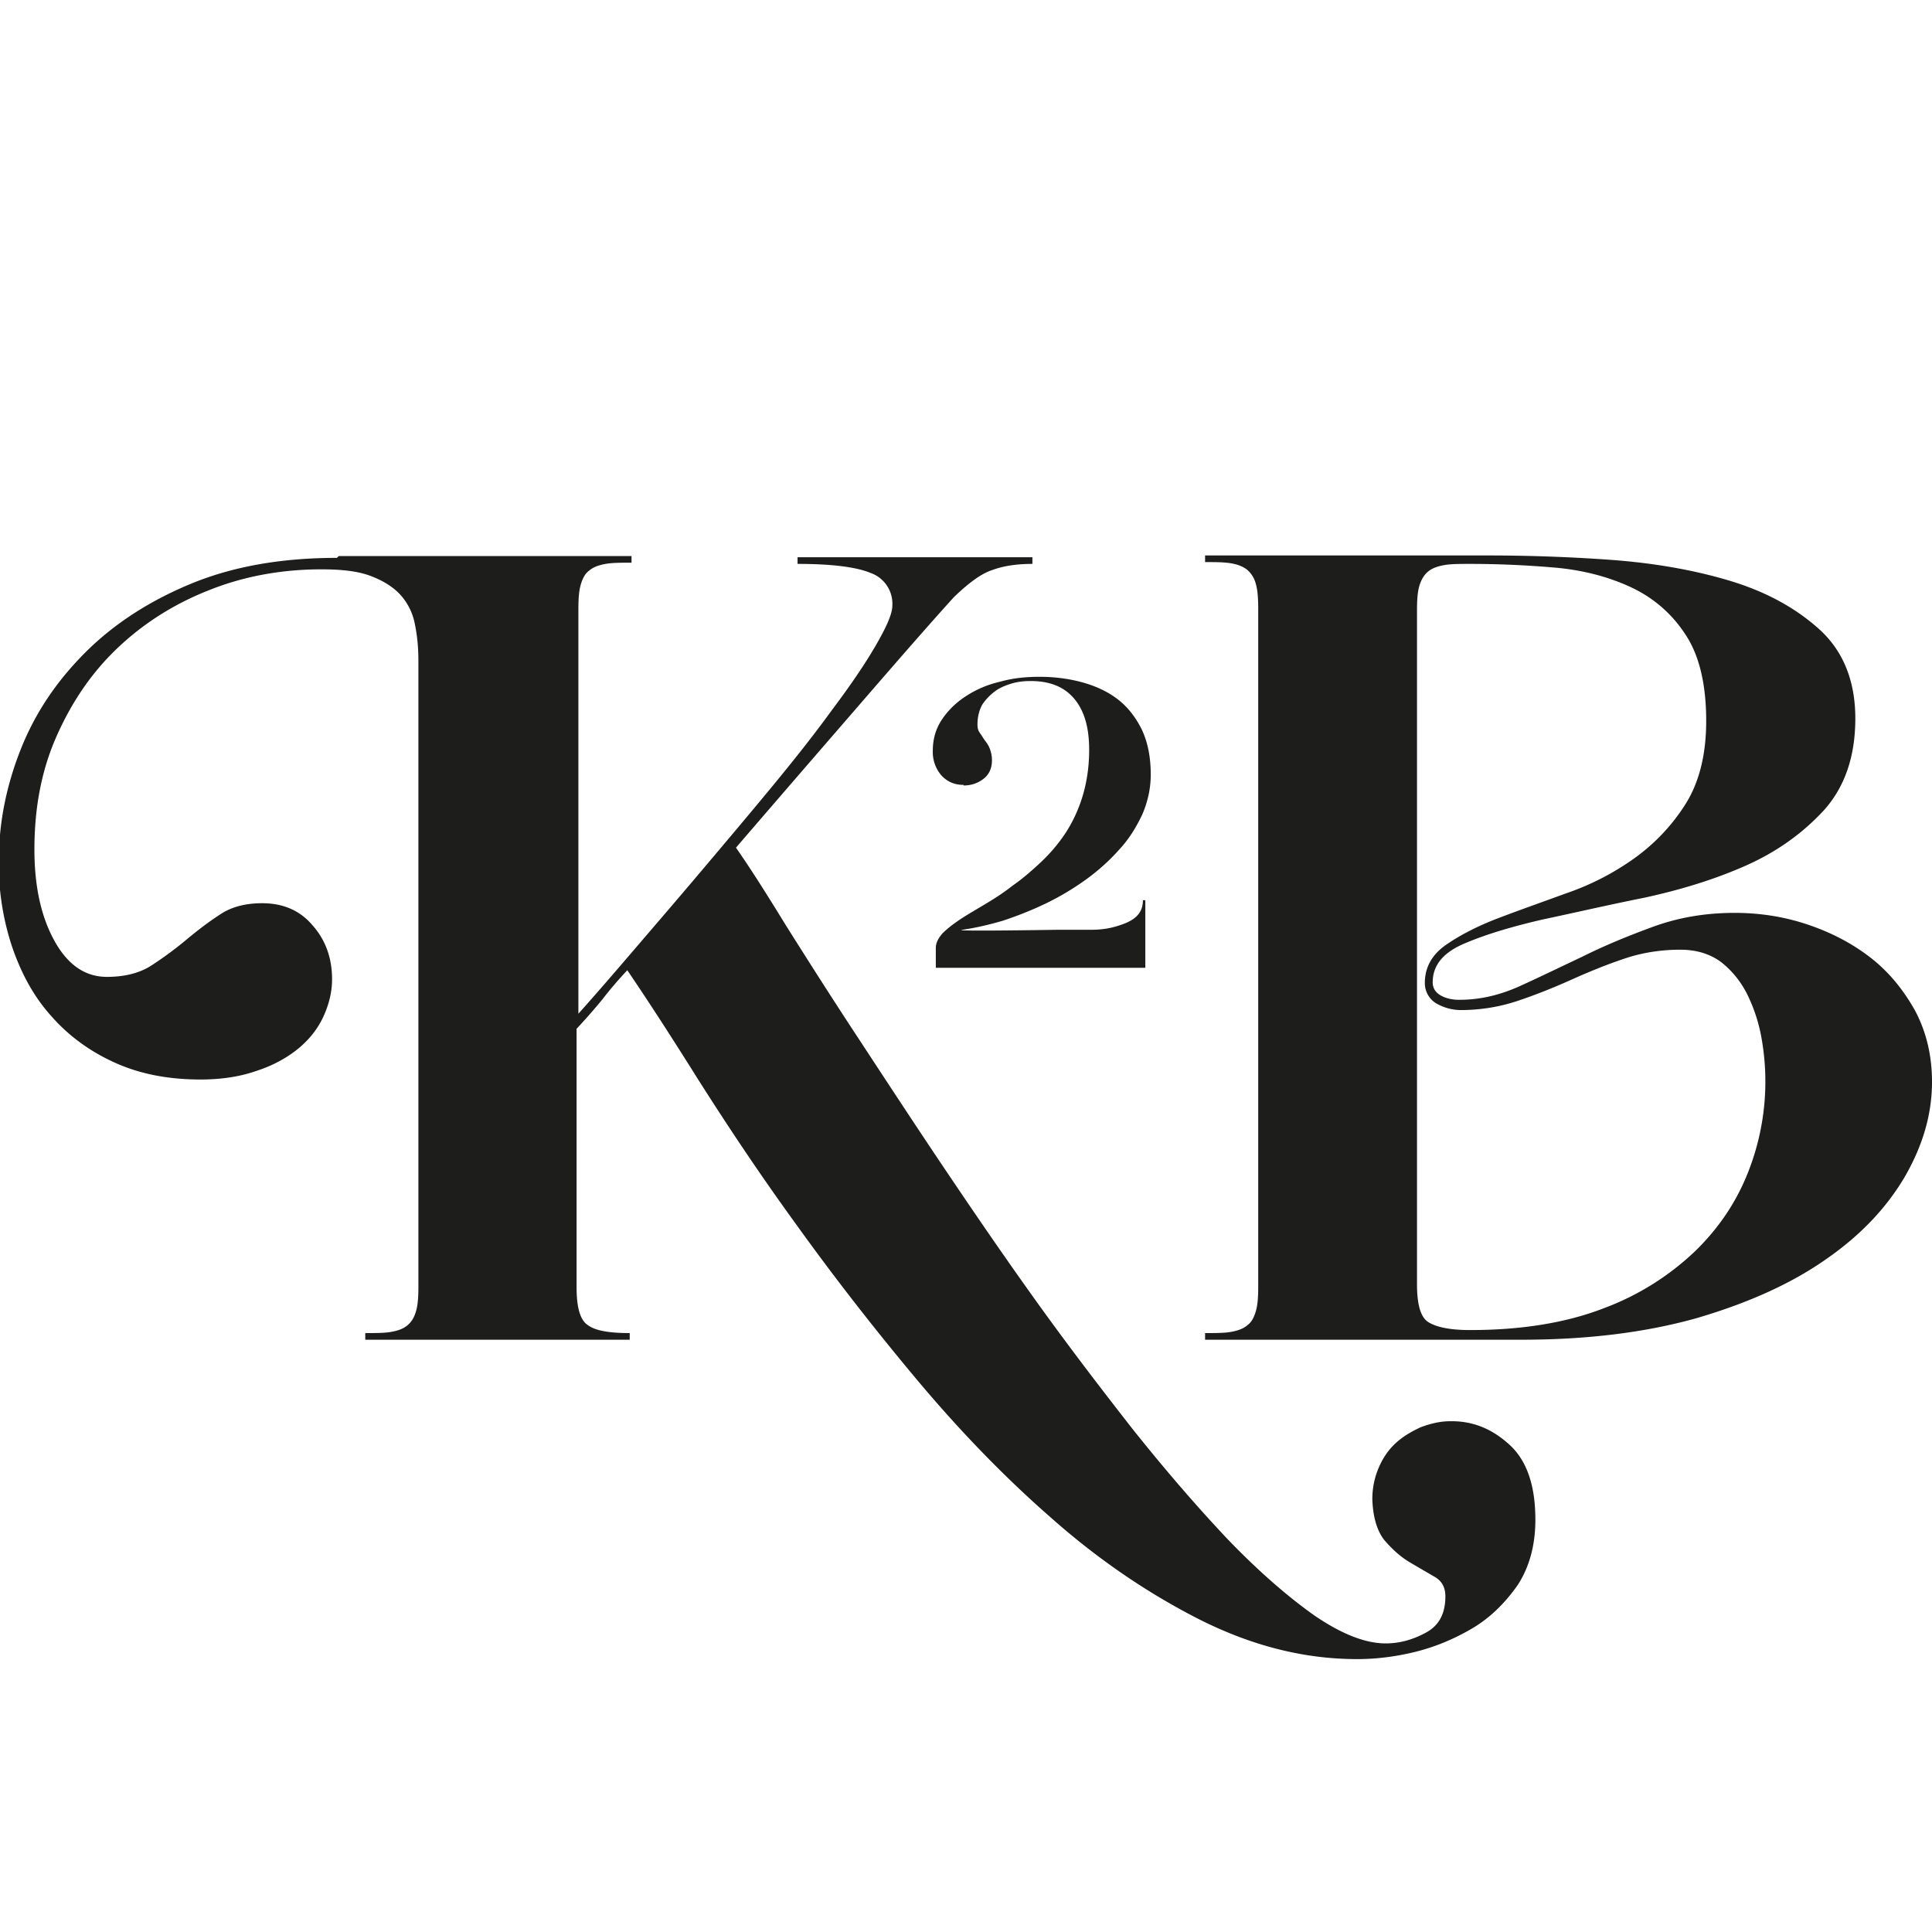
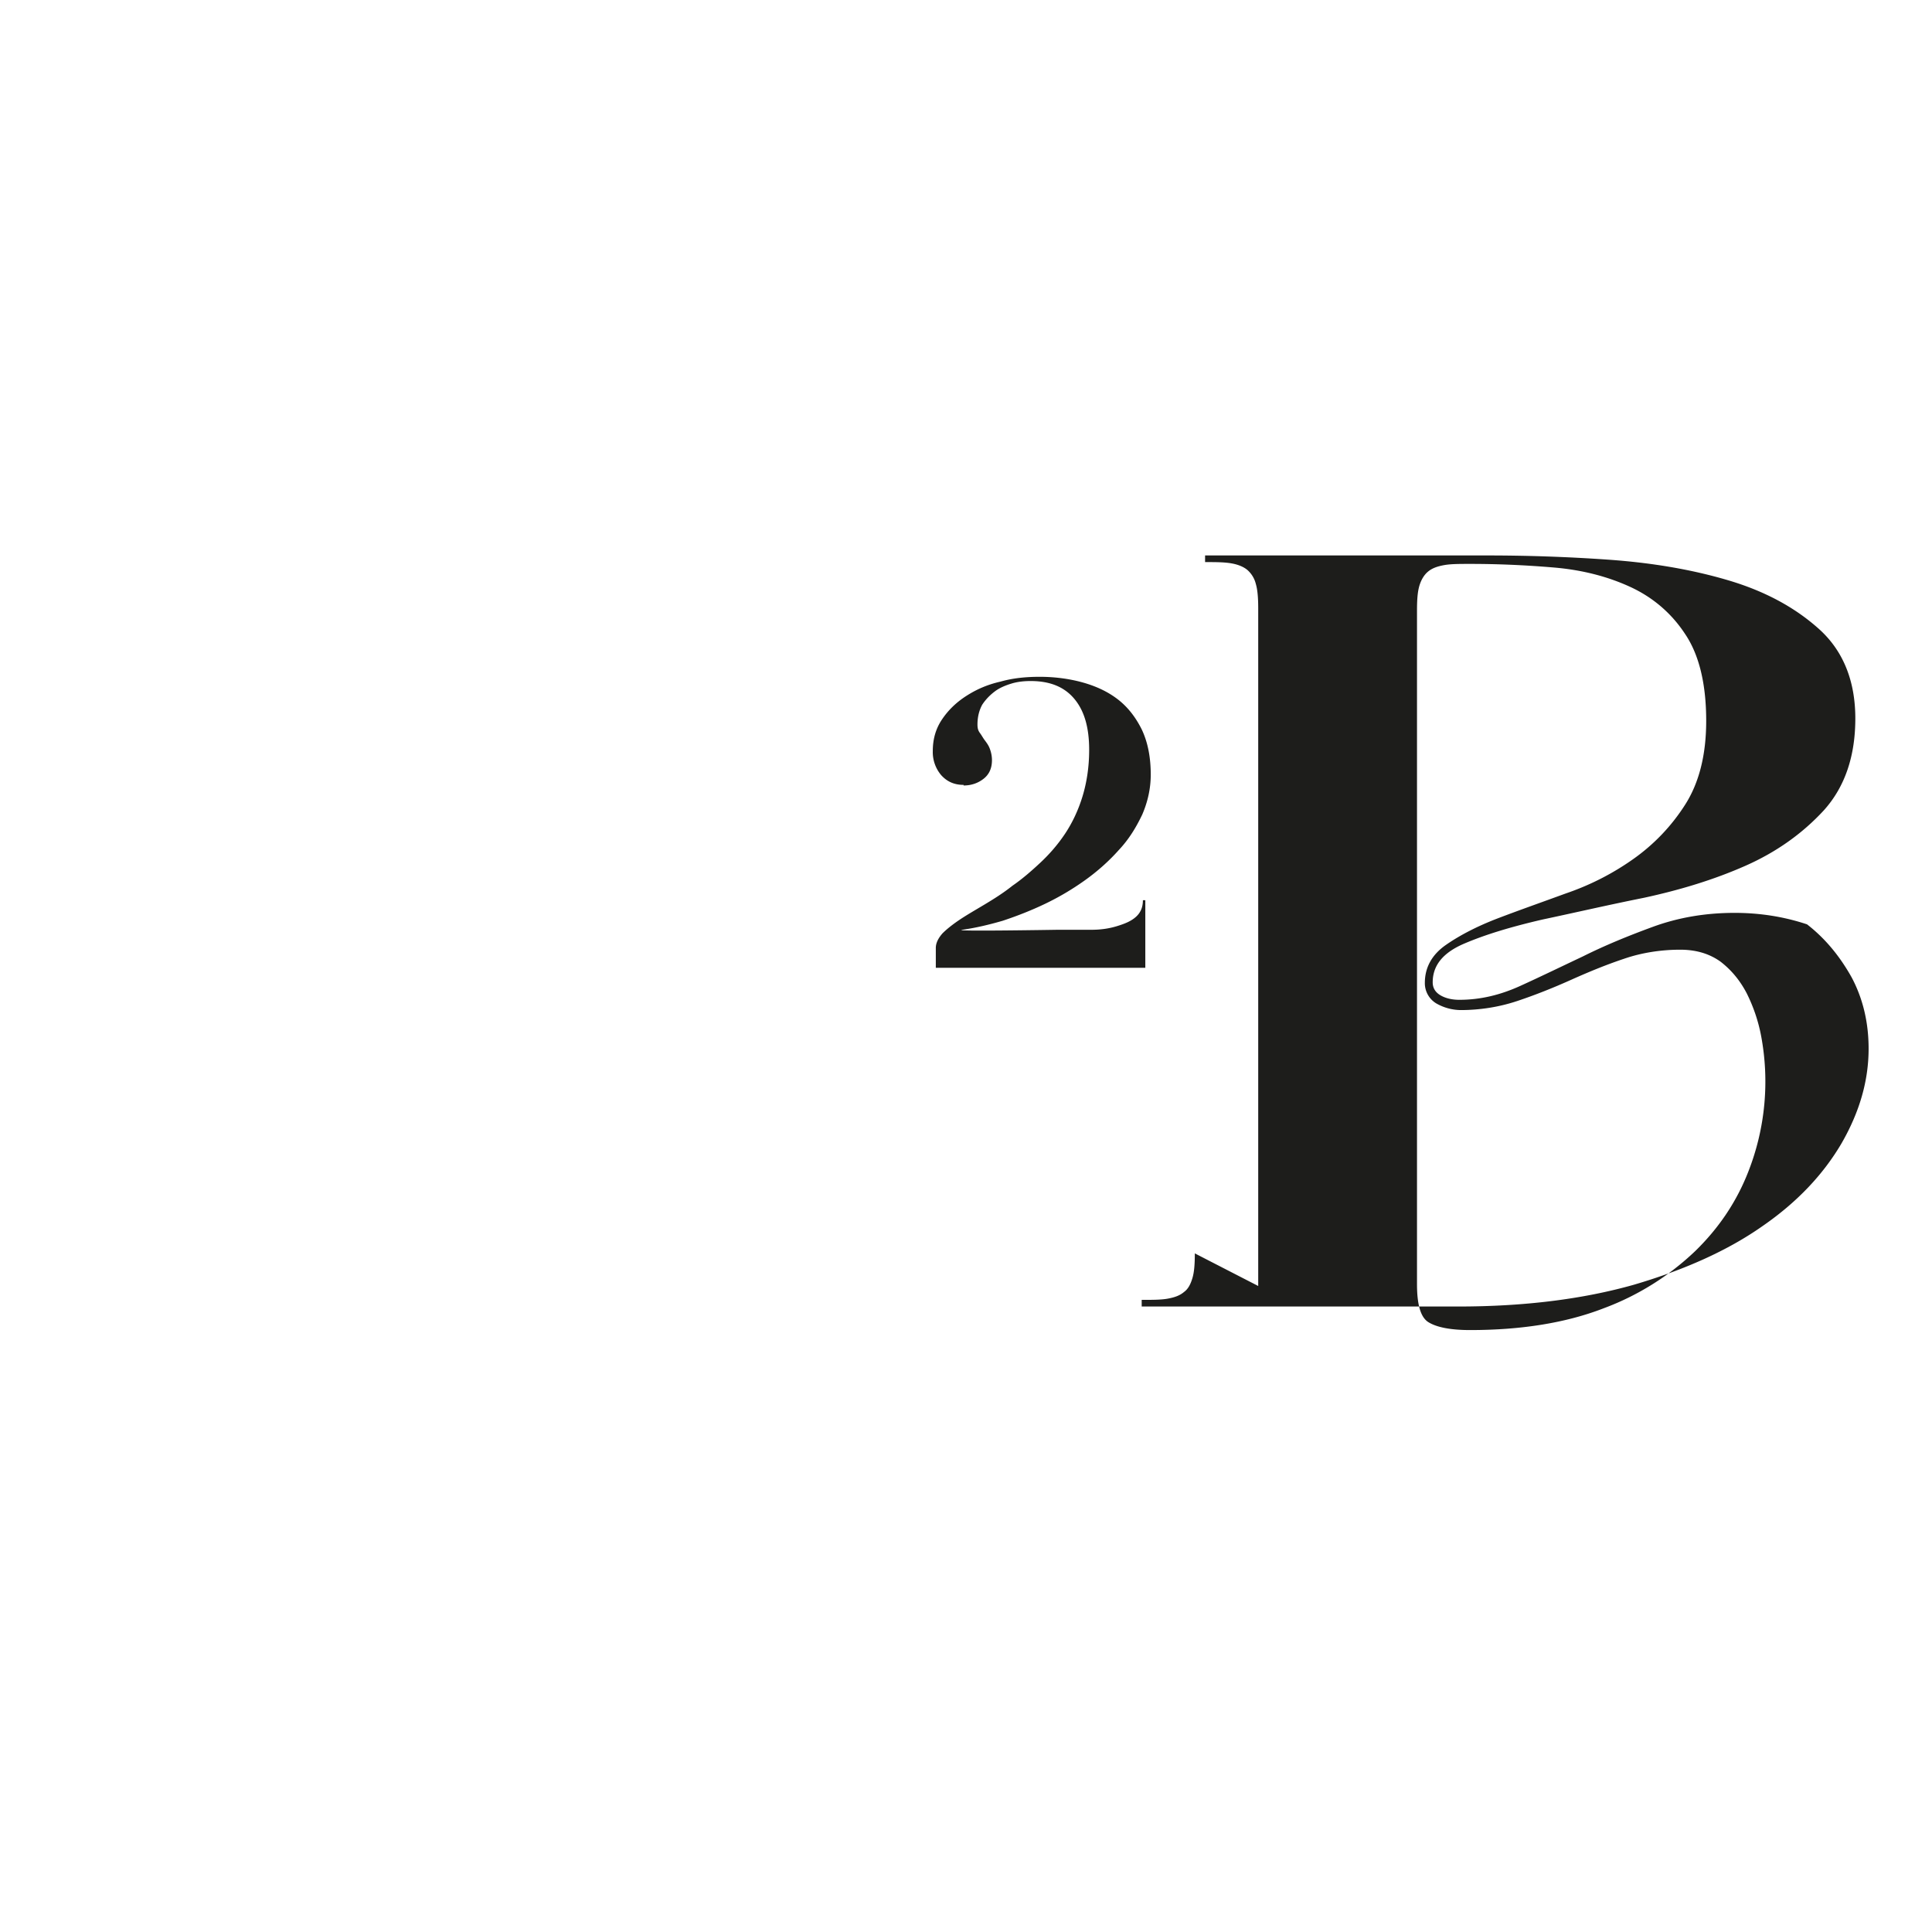
<svg xmlns="http://www.w3.org/2000/svg" id="Vrstva_1" data-name="Vrstva 1" version="1.1" viewBox="0 0 32 32">
  <defs>
    <style>.cls-1{fill:#1d1d1b;stroke-width:0}</style>
  </defs>
-   <path d="M5.61 9.21h4.85v.11c-.17 0-.32 0-.43.02s-.2.05-.27.11c-.07.05-.11.13-.14.23-.03.1-.04.23-.04.41v6.7c.27-.3.58-.66.94-1.08.36-.42.73-.85 1.11-1.3.38-.45.76-.9 1.14-1.36.38-.46.72-.89 1.01-1.29.3-.4.54-.75.72-1.06.18-.31.28-.53.28-.67a.54.54 0 0 0-.36-.54c-.24-.1-.65-.15-1.21-.15v-.11h3.89v.11c-.25 0-.47.03-.66.1-.19.06-.4.22-.64.45-.39.43-.87.98-1.45 1.65-.58.67-1.3 1.5-2.16 2.5.21.3.48.72.81 1.26.34.54.72 1.14 1.16 1.81.44.67.91 1.39 1.42 2.15.51.76 1.03 1.52 1.56 2.26s1.08 1.46 1.62 2.15c.55.69 1.07 1.29 1.57 1.82.5.52.98.94 1.43 1.26.45.31.85.47 1.19.47.23 0 .45-.06.67-.18.22-.12.32-.32.32-.6 0-.15-.06-.26-.19-.33-.12-.07-.26-.15-.41-.24-.15-.09-.28-.21-.41-.36-.12-.15-.19-.38-.2-.68 0-.19.04-.37.11-.53.07-.16.16-.29.28-.4.12-.11.26-.19.41-.26.16-.06.32-.1.49-.1h.03c.34 0 .65.12.93.37.29.25.44.65.45 1.2.01.45-.09.83-.29 1.14-.21.3-.46.55-.77.73-.31.18-.63.31-.97.39-.34.08-.65.11-.92.11-.88 0-1.74-.22-2.6-.65-.85-.43-1.68-.99-2.47-1.69-.79-.69-1.54-1.47-2.25-2.32s-1.37-1.7-1.98-2.55c-.61-.84-1.14-1.64-1.61-2.38-.47-.75-.86-1.35-1.18-1.82-.14.15-.28.31-.41.48-.14.17-.28.33-.43.49v4.28c0 .34.06.55.19.63.12.09.35.13.69.13v.11H6.05v-.11c.17 0 .32 0 .43-.02.11-.02.2-.05.27-.11s.11-.13.14-.23c.03-.1.04-.23.04-.41V10.95c0-.23-.02-.43-.06-.62a.994.994 0 0 0-.24-.48c-.12-.13-.28-.23-.49-.31-.21-.08-.48-.11-.82-.11-.67 0-1.3.12-1.87.35-.58.23-1.08.55-1.51.96-.43.41-.76.9-1.01 1.47S.57 13.4.57 14.07c0 .61.11 1.11.33 1.51.22.4.51.6.87.6.29 0 .54-.06.74-.19.2-.13.39-.27.57-.42.18-.15.36-.29.56-.42.19-.13.43-.19.7-.19.35 0 .63.12.84.37.22.25.32.55.32.89 0 .21-.05.41-.14.61-.09.2-.23.38-.41.53s-.41.28-.68.37c-.28.1-.59.15-.95.15-.53 0-1-.09-1.42-.28-.42-.19-.77-.45-1.05-.77-.29-.32-.5-.71-.65-1.15a4.34 4.34 0 0 1-.22-1.41c0-.63.12-1.24.36-1.85.24-.61.6-1.14 1.07-1.61.47-.47 1.05-.85 1.75-1.14.7-.29 1.51-.43 2.42-.43z" class="cls-1" />
-   <path d="M20.84 21.3V10.08c0-.17-.01-.31-.04-.41a.45.45 0 0 0-.14-.23c-.06-.05-.15-.09-.27-.11s-.26-.02-.43-.02V9.2h4.67c.63 0 1.3.02 2.01.07.71.05 1.37.16 1.98.34s1.11.45 1.51.81c.4.36.6.86.6 1.48s-.17 1.13-.52 1.52c-.35.38-.78.69-1.3.92-.52.23-1.08.4-1.68.53-.6.12-1.16.25-1.68.36-.52.12-.95.25-1.3.4-.35.15-.52.36-.52.64 0 .09.04.16.12.21.08.05.19.08.32.08.35 0 .68-.08 1.01-.23.33-.15.68-.32 1.04-.49.36-.18.75-.34 1.16-.49.41-.15.86-.23 1.35-.23.41 0 .81.06 1.2.19s.74.31 1.05.55c.31.24.55.54.74.88.18.34.28.73.28 1.18 0 .53-.15 1.05-.45 1.57-.3.51-.73.97-1.31 1.37-.57.4-1.28.72-2.13.97-.85.24-1.82.36-2.91.36h-5.24v-.11c.17 0 .32 0 .43-.02.11-.02.2-.05.27-.11.07-.05.11-.13.14-.23.03-.1.04-.23.04-.41zm2.63-.03c0 .34.06.55.19.63s.35.13.69.13c.85 0 1.59-.12 2.21-.36a4.43 4.43 0 0 0 1.52-.95c.4-.39.69-.83.88-1.32a4.085 4.085 0 0 0 .21-2.24 2.7 2.7 0 0 0-.24-.71c-.11-.21-.25-.38-.43-.52-.18-.13-.4-.2-.67-.2-.32 0-.64.05-.93.15-.3.1-.59.22-.88.35-.29.13-.59.25-.89.35-.3.1-.62.15-.94.15a.83.83 0 0 1-.4-.11.39.39 0 0 1-.19-.34c0-.26.12-.47.35-.63.23-.16.52-.31.86-.44.34-.13.71-.26 1.12-.41.41-.14.78-.33 1.12-.57.34-.24.63-.54.86-.9.23-.36.35-.82.35-1.39 0-.62-.12-1.1-.35-1.44-.23-.35-.54-.61-.91-.78-.37-.17-.79-.28-1.26-.32-.47-.04-.93-.06-1.39-.06-.17 0-.32 0-.43.02s-.2.05-.27.11c-.06.05-.11.13-.14.23-.03.1-.04.23-.04.41v11.16zM15.96 13c-.15 0-.27-.05-.37-.16a.59.59 0 0 1-.14-.4c0-.2.05-.37.15-.52.1-.15.23-.28.4-.39s.35-.19.57-.24c.21-.06.43-.08.65-.08.24 0 .48.03.7.09.22.06.42.15.59.28.17.13.3.3.4.5.1.21.15.46.15.75 0 .23-.05.45-.14.66-.1.21-.22.41-.39.59-.16.18-.35.35-.56.5a4.4 4.4 0 0 1-.66.39c-.23.11-.46.2-.7.28-.24.07-.46.12-.67.15s1.58 0 1.58 0h.56c.15 0 .29-.02.42-.06s.23-.08.31-.15c.08-.07.12-.16.12-.28h.04v1.12H15.5v-.33c0-.08.04-.16.11-.24.07-.07.17-.15.29-.23.12-.08.26-.16.41-.25.15-.09.31-.19.46-.31.16-.11.31-.24.46-.38.15-.14.29-.3.41-.48s.22-.39.29-.62c.07-.23.11-.49.11-.77 0-.37-.08-.65-.25-.85s-.41-.29-.72-.29c-.1 0-.21.01-.31.04s-.2.07-.28.13c-.08.06-.15.13-.21.22-.05.09-.08.2-.08.33 0 .06.01.1.04.14.03.04.05.08.08.12.03.04.06.08.08.13s.04.12.04.2c0 .14-.05.24-.14.31s-.2.11-.33.11z" class="cls-1" />
+   <path d="M20.84 21.3V10.08c0-.17-.01-.31-.04-.41a.45.45 0 0 0-.14-.23c-.06-.05-.15-.09-.27-.11s-.26-.02-.43-.02V9.2h4.67c.63 0 1.3.02 2.01.07.71.05 1.37.16 1.98.34s1.11.45 1.51.81c.4.36.6.86.6 1.48s-.17 1.13-.52 1.52c-.35.38-.78.69-1.3.92-.52.23-1.08.4-1.68.53-.6.12-1.16.25-1.68.36-.52.12-.95.25-1.3.4-.35.15-.52.36-.52.64 0 .09.04.16.12.21.08.05.19.08.32.08.35 0 .68-.08 1.01-.23.33-.15.68-.32 1.04-.49.36-.18.75-.34 1.16-.49.41-.15.86-.23 1.35-.23.41 0 .81.06 1.2.19c.31.24.55.54.74.88.18.34.28.73.28 1.18 0 .53-.15 1.05-.45 1.57-.3.51-.73.97-1.31 1.37-.57.4-1.28.72-2.13.97-.85.24-1.82.36-2.91.36h-5.24v-.11c.17 0 .32 0 .43-.02.11-.02.2-.05.27-.11.07-.05.11-.13.14-.23.03-.1.04-.23.04-.41zm2.63-.03c0 .34.06.55.19.63s.35.13.69.13c.85 0 1.59-.12 2.21-.36a4.43 4.43 0 0 0 1.52-.95c.4-.39.69-.83.88-1.32a4.085 4.085 0 0 0 .21-2.24 2.7 2.7 0 0 0-.24-.71c-.11-.21-.25-.38-.43-.52-.18-.13-.4-.2-.67-.2-.32 0-.64.05-.93.15-.3.1-.59.22-.88.35-.29.13-.59.25-.89.35-.3.1-.62.15-.94.15a.83.83 0 0 1-.4-.11.39.39 0 0 1-.19-.34c0-.26.12-.47.35-.63.23-.16.52-.31.86-.44.34-.13.71-.26 1.12-.41.41-.14.78-.33 1.12-.57.34-.24.63-.54.86-.9.23-.36.35-.82.35-1.39 0-.62-.12-1.1-.35-1.44-.23-.35-.54-.61-.91-.78-.37-.17-.79-.28-1.26-.32-.47-.04-.93-.06-1.39-.06-.17 0-.32 0-.43.02s-.2.05-.27.11c-.06.05-.11.13-.14.23-.03.1-.04.23-.04.41v11.16zM15.96 13c-.15 0-.27-.05-.37-.16a.59.59 0 0 1-.14-.4c0-.2.05-.37.15-.52.1-.15.23-.28.4-.39s.35-.19.57-.24c.21-.06.43-.08.65-.08.24 0 .48.03.7.09.22.06.42.15.59.28.17.13.3.3.4.5.1.21.15.46.15.75 0 .23-.05.45-.14.66-.1.21-.22.41-.39.59-.16.18-.35.35-.56.5a4.4 4.4 0 0 1-.66.39c-.23.11-.46.2-.7.28-.24.07-.46.12-.67.15s1.58 0 1.58 0h.56c.15 0 .29-.02.42-.06s.23-.08.31-.15c.08-.07.12-.16.12-.28h.04v1.12H15.5v-.33c0-.08.04-.16.11-.24.07-.07.17-.15.29-.23.12-.08.26-.16.41-.25.15-.09.31-.19.46-.31.16-.11.31-.24.46-.38.15-.14.29-.3.41-.48s.22-.39.29-.62c.07-.23.11-.49.11-.77 0-.37-.08-.65-.25-.85s-.41-.29-.72-.29c-.1 0-.21.01-.31.04s-.2.07-.28.13c-.08.06-.15.13-.21.22-.05.09-.08.2-.08.33 0 .06.01.1.04.14.03.04.05.08.08.12.03.04.06.08.08.13s.04.12.04.2c0 .14-.05.24-.14.31s-.2.11-.33.11z" class="cls-1" />
</svg>